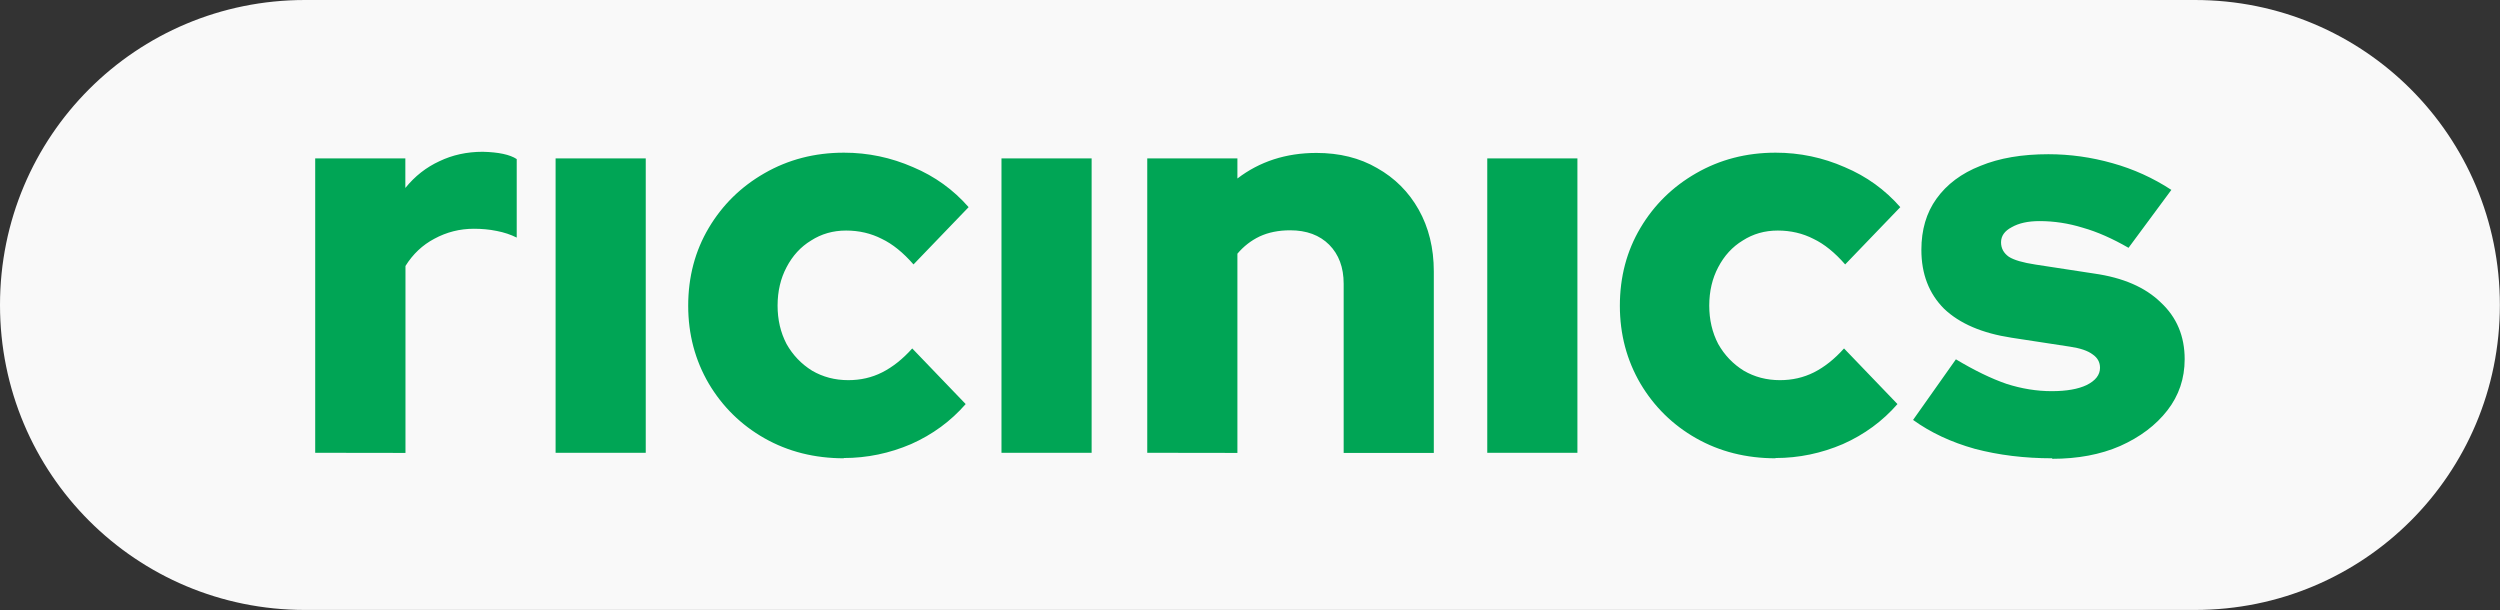
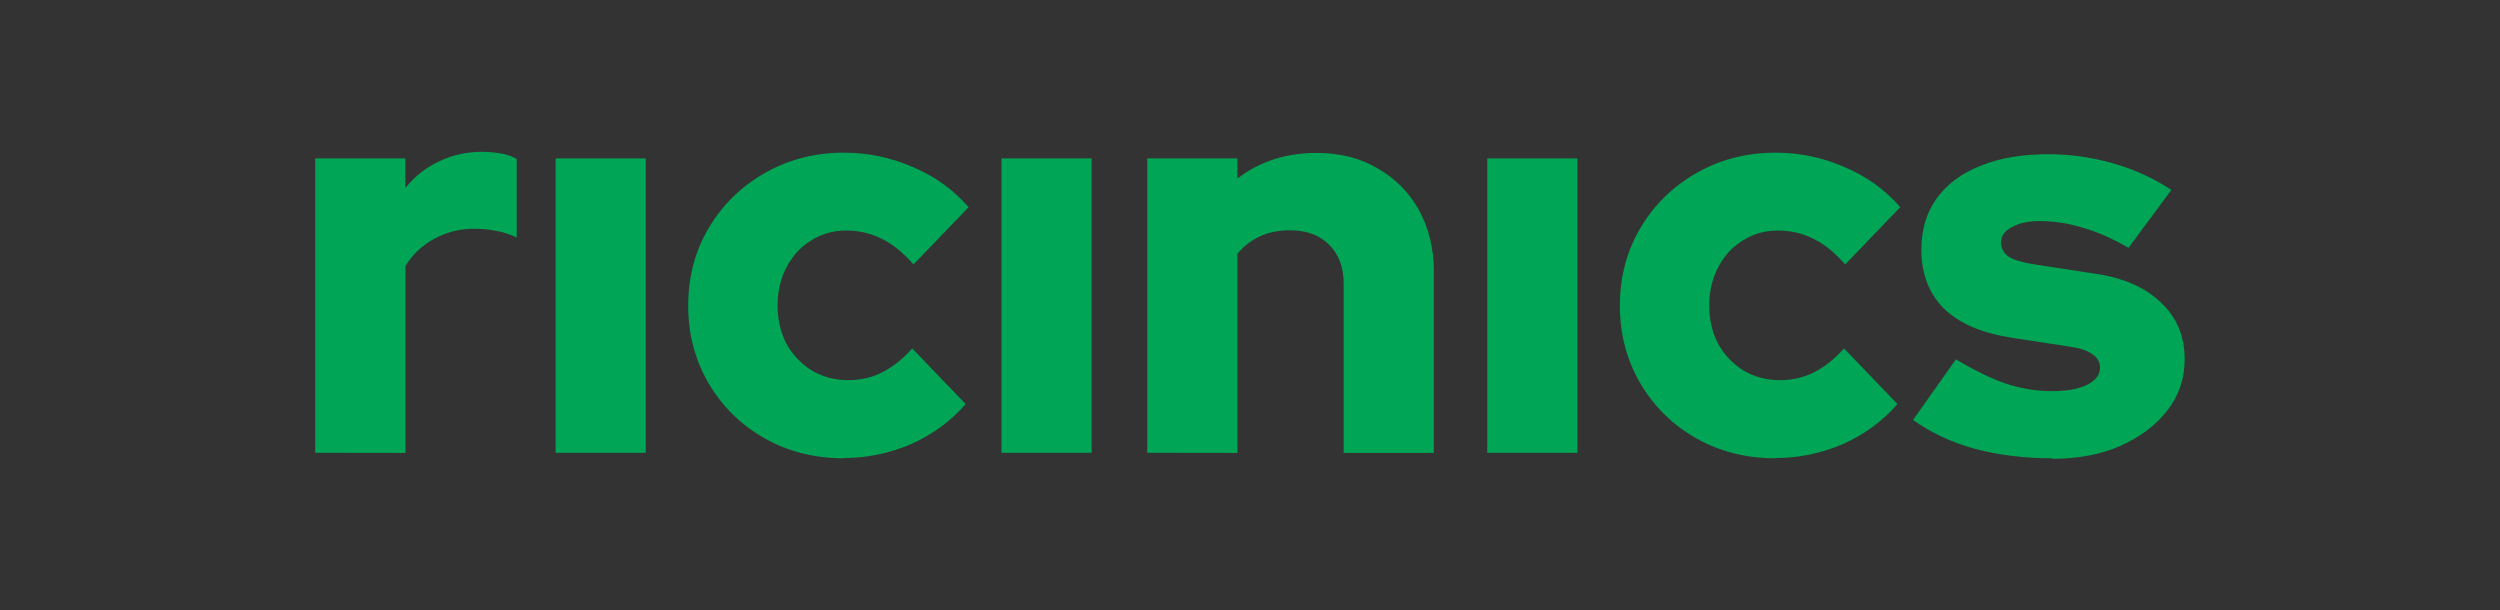
<svg xmlns="http://www.w3.org/2000/svg" xmlns:ns1="http://www.inkscape.org/namespaces/inkscape" xmlns:ns2="http://sodipodi.sourceforge.net/DTD/sodipodi-0.dtd" width="19.551mm" height="4.771mm" viewBox="0 0 19.551 4.771" version="1.1" id="svg1" ns1:version="1.3 (0e150ed6c4, 2023-07-21)" ns2:docname="ricinicslabs.svg">
  <rect x="0" y="0" width="19.551" height="4.771" fill="#333333" stroke="none" />
  <ns2:namedview id="namedview1" pagecolor="#ffffff" bordercolor="#999999" borderopacity="1" ns1:showpageshadow="0" ns1:pageopacity="0" ns1:pagecheckerboard="0" ns1:deskcolor="#d1d1d1" ns1:document-units="mm" ns1:zoom="5.6568543" ns1:cx="40.570251" ns1:cy="78.577241" ns1:window-width="1920" ns1:window-height="991" ns1:window-x="-9" ns1:window-y="-9" ns1:window-maximized="1" ns1:current-layer="layer1" showgrid="false" />
  <defs id="defs1" />
  <g ns1:label="Layer 1" ns1:groupmode="layer" id="layer1" transform="translate(-105.258,-149.139)">
-     <path id="path5" style="opacity:1;vector-effect:none;fill:#f9f9f9;fill-rule:evenodd;stroke-width:0.77;stroke-linecap:round;stroke-linejoin:round;stop-color:#000000;stop-opacity:1" d="m 107.643,149.139 h 14.78 c 1.321,0 2.385,1.064 2.385,2.385 0,1.321 -1.064,2.385 -2.385,2.385 h -14.78 c -1.321,0 -2.385,-1.064 -2.385,-2.385 0,-1.321 1.064,-2.385 2.385,-2.385 z" ns1:export-filename="..\..\..\Projects\Ricinics\Logos 23\3.00\ricinics for contrast bg.png" ns1:export-xdpi="389.75" ns1:export-ydpi="389.75" />
    <path style="font-weight:900;font-size:7.408px;line-height:1.25;font-family:'Red Hat Display';-inkscape-font-specification:'Red Hat Display Heavy';fill:#00a555;fill-opacity:1;stroke-width:0.155" d="m 107.723,152.68 v -2.302 h 0.705 v 0.231 c 0.075,-0.093 0.164,-0.162 0.266,-0.209 0.102,-0.049 0.215,-0.074 0.339,-0.074 0.125,0.003 0.213,0.022 0.266,0.057 v 0.614 c -0.046,-0.023 -0.099,-0.041 -0.157,-0.052 -0.058,-0.012 -0.118,-0.017 -0.178,-0.017 -0.11,0 -0.213,0.026 -0.309,0.078 -0.093,0.049 -0.168,0.12 -0.226,0.213 v 1.462 z m 1.88,0 v -2.302 h 0.705 v 2.302 z m 2.255,0.043 c -0.229,0 -0.437,-0.052 -0.622,-0.157 -0.183,-0.104 -0.328,-0.247 -0.435,-0.427 -0.107,-0.183 -0.161,-0.386 -0.161,-0.609 0,-0.226 0.054,-0.429 0.161,-0.609 0.107,-0.18 0.252,-0.322 0.435,-0.427 0.186,-0.107 0.393,-0.161 0.622,-0.161 0.189,0 0.368,0.038 0.54,0.113 0.171,0.072 0.316,0.177 0.435,0.313 l -0.431,0.448 c -0.081,-0.093 -0.164,-0.16 -0.248,-0.2 -0.084,-0.043 -0.177,-0.065 -0.279,-0.065 -0.102,0 -0.193,0.026 -0.274,0.078 -0.081,0.049 -0.145,0.119 -0.192,0.209 -0.046,0.087 -0.07,0.187 -0.07,0.3 0,0.11 0.023,0.21 0.07,0.3 0.049,0.087 0.116,0.157 0.2,0.209 0.084,0.049 0.178,0.074 0.283,0.074 0.096,0 0.184,-0.02 0.265,-0.061 0.081,-0.041 0.16,-0.103 0.235,-0.187 l 0.418,0.435 c -0.116,0.133 -0.258,0.238 -0.427,0.313 -0.168,0.072 -0.344,0.109 -0.527,0.109 z m 1.232,-0.043 v -2.302 h 0.705 v 2.302 z m 1.14,0 v -2.302 h 0.705 v 0.157 c 0.174,-0.133 0.38,-0.2 0.618,-0.2 0.18,0 0.338,0.039 0.474,0.118 0.139,0.078 0.248,0.187 0.326,0.326 0.078,0.139 0.118,0.3 0.118,0.483 v 1.419 h -0.705 v -1.323 c 0,-0.128 -0.038,-0.229 -0.113,-0.305 -0.075,-0.075 -0.177,-0.113 -0.305,-0.113 -0.09,0 -0.17,0.016 -0.239,0.048 -0.067,0.032 -0.125,0.077 -0.174,0.135 v 1.558 z m 2.659,0 v -2.302 h 0.705 v 2.302 z m 2.255,0.043 c -0.229,0 -0.437,-0.052 -0.622,-0.157 -0.183,-0.104 -0.328,-0.247 -0.435,-0.427 -0.107,-0.183 -0.161,-0.386 -0.161,-0.609 0,-0.226 0.054,-0.429 0.161,-0.609 0.107,-0.18 0.252,-0.322 0.435,-0.427 0.186,-0.107 0.393,-0.161 0.622,-0.161 0.189,0 0.369,0.038 0.54,0.113 0.171,0.072 0.316,0.177 0.435,0.313 l -0.431,0.448 c -0.081,-0.093 -0.164,-0.16 -0.248,-0.2 -0.084,-0.043 -0.177,-0.065 -0.279,-0.065 -0.102,0 -0.193,0.026 -0.274,0.078 -0.081,0.049 -0.145,0.119 -0.192,0.209 -0.046,0.087 -0.07,0.187 -0.07,0.3 0,0.11 0.023,0.21 0.07,0.3 0.049,0.087 0.116,0.157 0.2,0.209 0.084,0.049 0.178,0.074 0.283,0.074 0.096,0 0.184,-0.02 0.266,-0.061 0.081,-0.041 0.16,-0.103 0.235,-0.187 l 0.418,0.435 c -0.116,0.133 -0.258,0.238 -0.427,0.313 -0.168,0.072 -0.344,0.109 -0.527,0.109 z m 2.163,0 c -0.218,0 -0.419,-0.025 -0.605,-0.074 -0.186,-0.052 -0.347,-0.128 -0.483,-0.226 l 0.335,-0.474 c 0.145,0.087 0.277,0.151 0.396,0.192 0.119,0.038 0.236,0.057 0.353,0.057 0.116,0 0.207,-0.016 0.274,-0.048 0.07,-0.035 0.104,-0.08 0.104,-0.135 0,-0.043 -0.019,-0.078 -0.057,-0.104 -0.038,-0.029 -0.097,-0.049 -0.178,-0.061 l -0.457,-0.07 c -0.229,-0.035 -0.405,-0.11 -0.527,-0.226 -0.119,-0.119 -0.178,-0.273 -0.178,-0.461 0,-0.157 0.039,-0.29 0.118,-0.4 0.081,-0.113 0.196,-0.199 0.344,-0.257 0.148,-0.061 0.325,-0.091 0.531,-0.091 0.168,0 0.335,0.023 0.501,0.07 0.165,0.046 0.319,0.116 0.461,0.209 l -0.335,0.453 c -0.125,-0.072 -0.244,-0.125 -0.357,-0.157 -0.113,-0.035 -0.226,-0.052 -0.339,-0.052 -0.09,0 -0.162,0.016 -0.218,0.048 -0.055,0.029 -0.083,0.068 -0.083,0.118 0,0.046 0.02,0.084 0.061,0.113 0.041,0.026 0.11,0.046 0.209,0.061 l 0.457,0.07 c 0.226,0.032 0.4,0.107 0.522,0.226 0.125,0.116 0.187,0.264 0.187,0.444 0,0.151 -0.045,0.284 -0.135,0.4 -0.09,0.116 -0.213,0.209 -0.37,0.279 -0.154,0.067 -0.331,0.1 -0.531,0.1 z" id="path6" aria-label="ricinics" ns2:nodetypes="ccccccccsscccccccccsccsccsccccsccsccsccccscccccccccscssccscscccccccccsccsscsccccsccsccsscccscccccscsccccsccsscccscsccccscccc" ns1:export-filename="ricinicsnew.svg" ns1:export-xdpi="96" ns1:export-ydpi="96" />
  </g>
</svg>